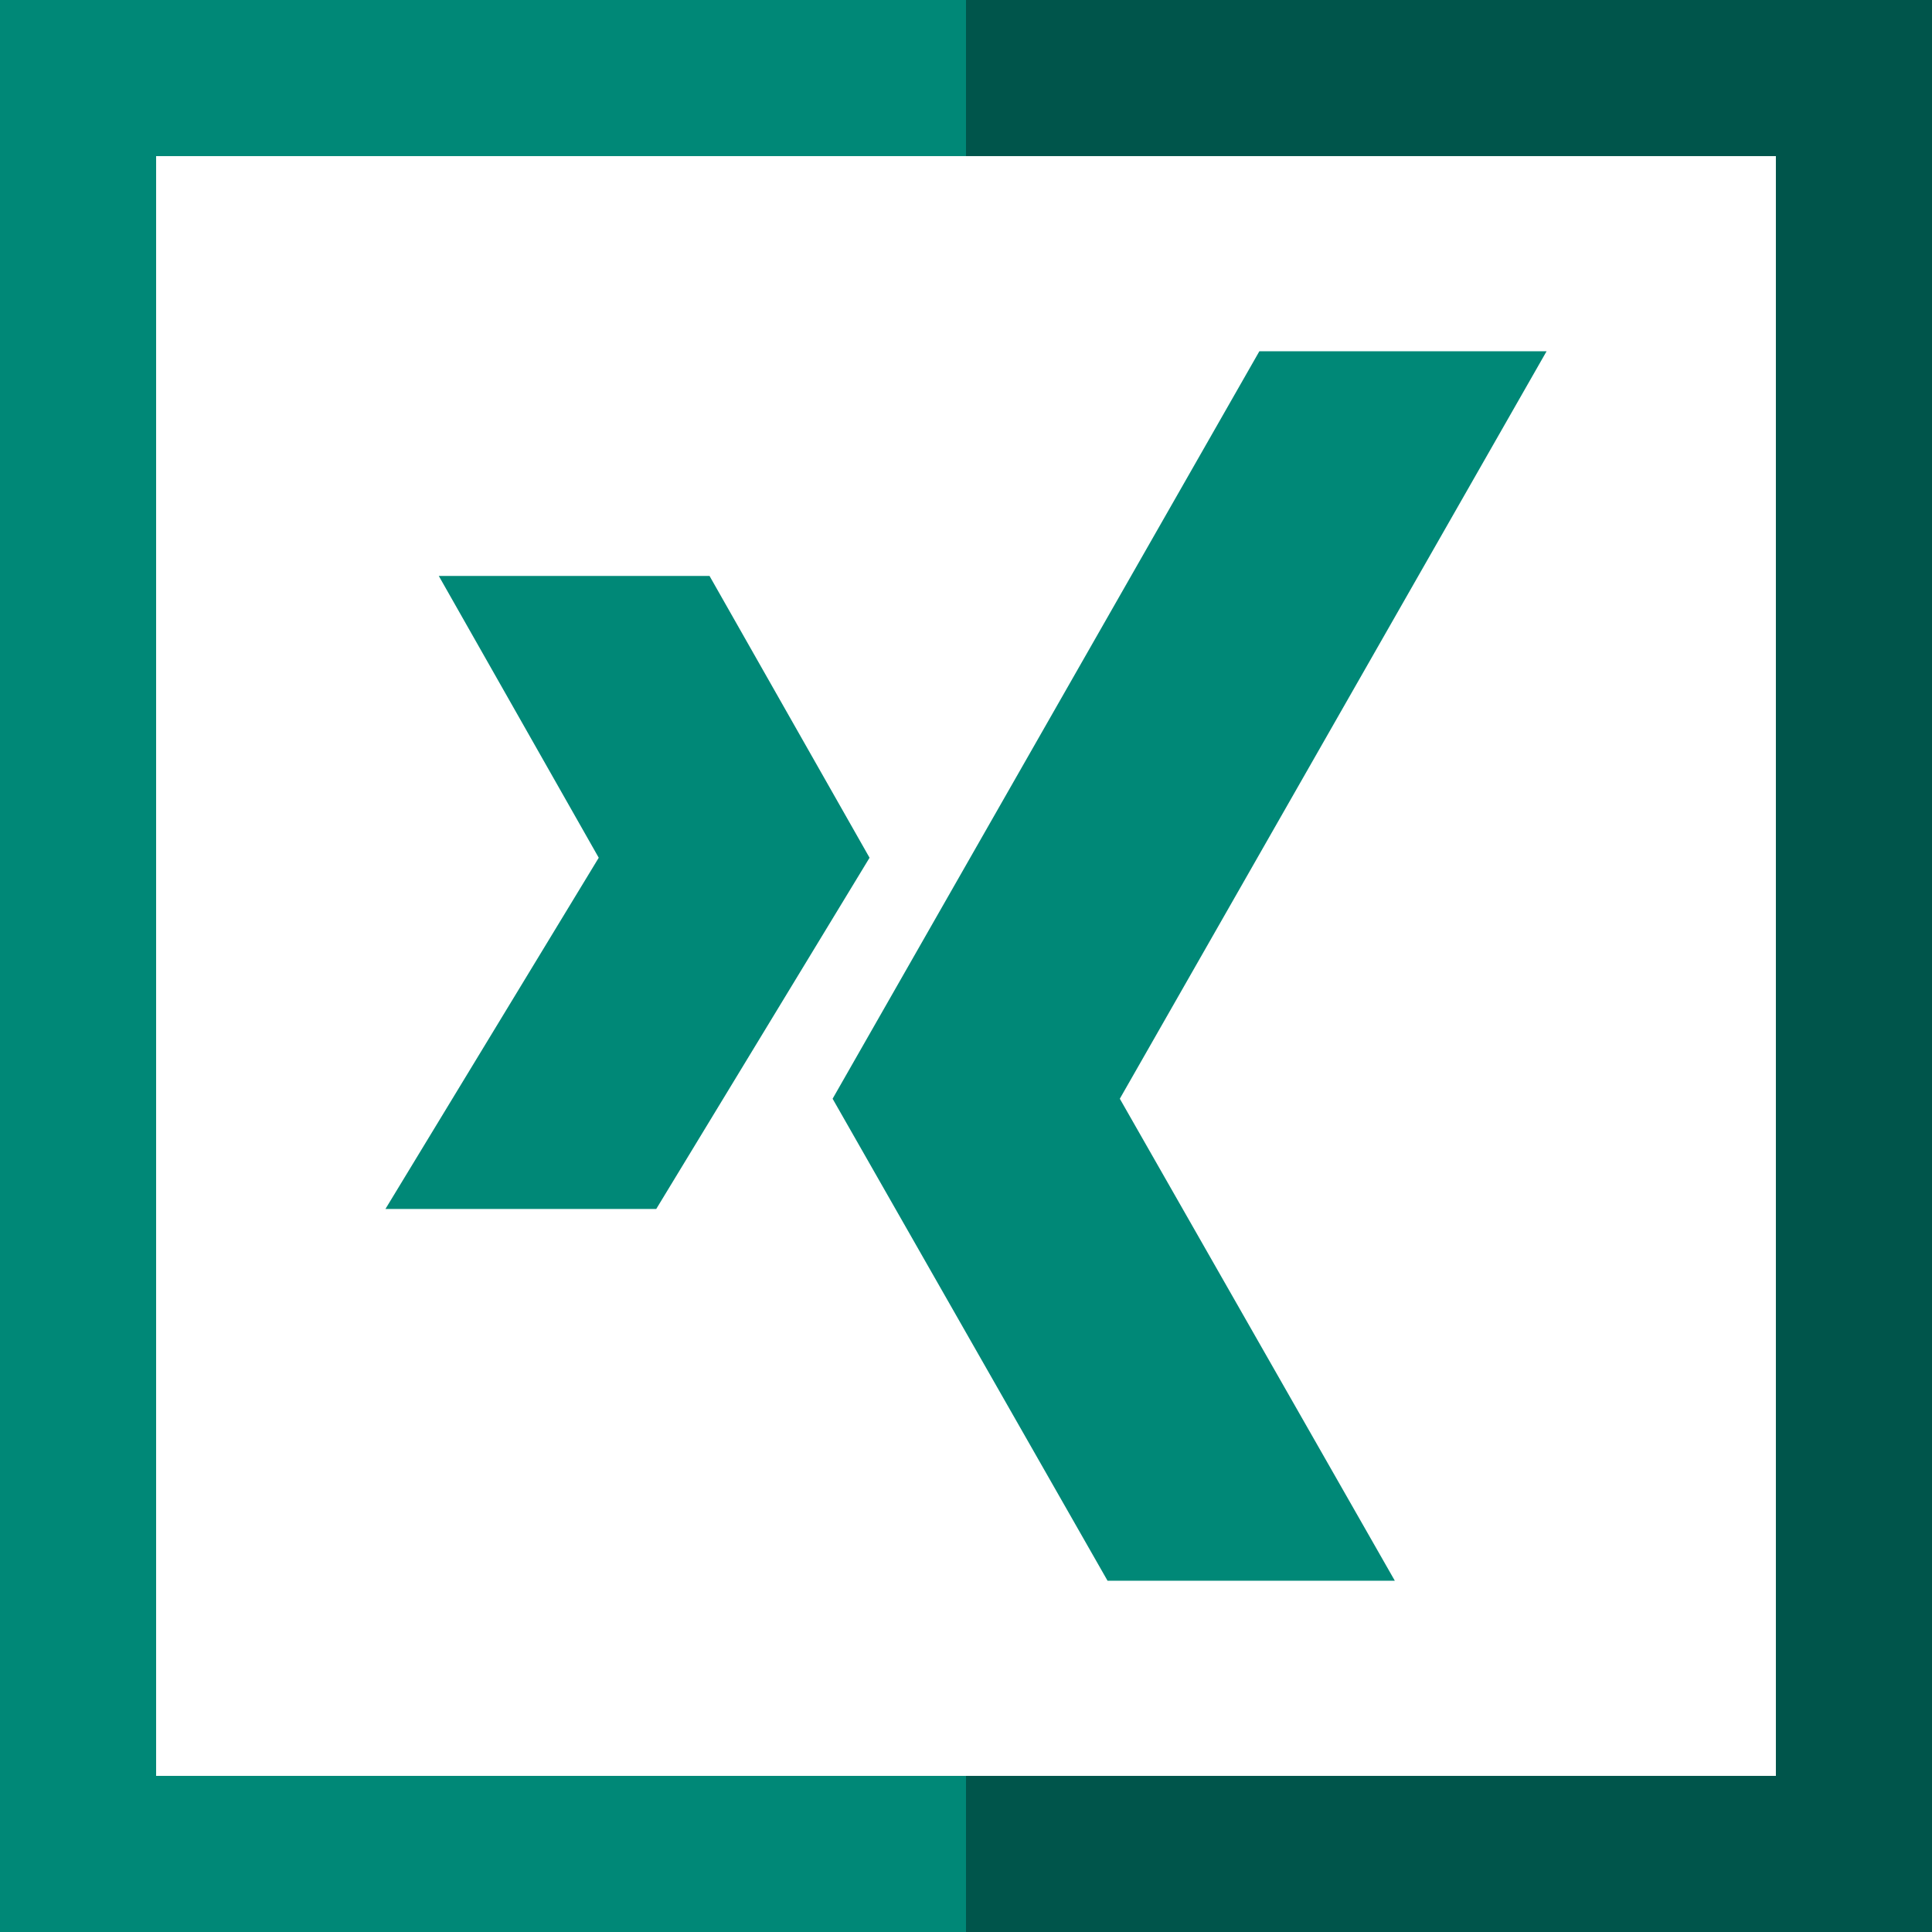
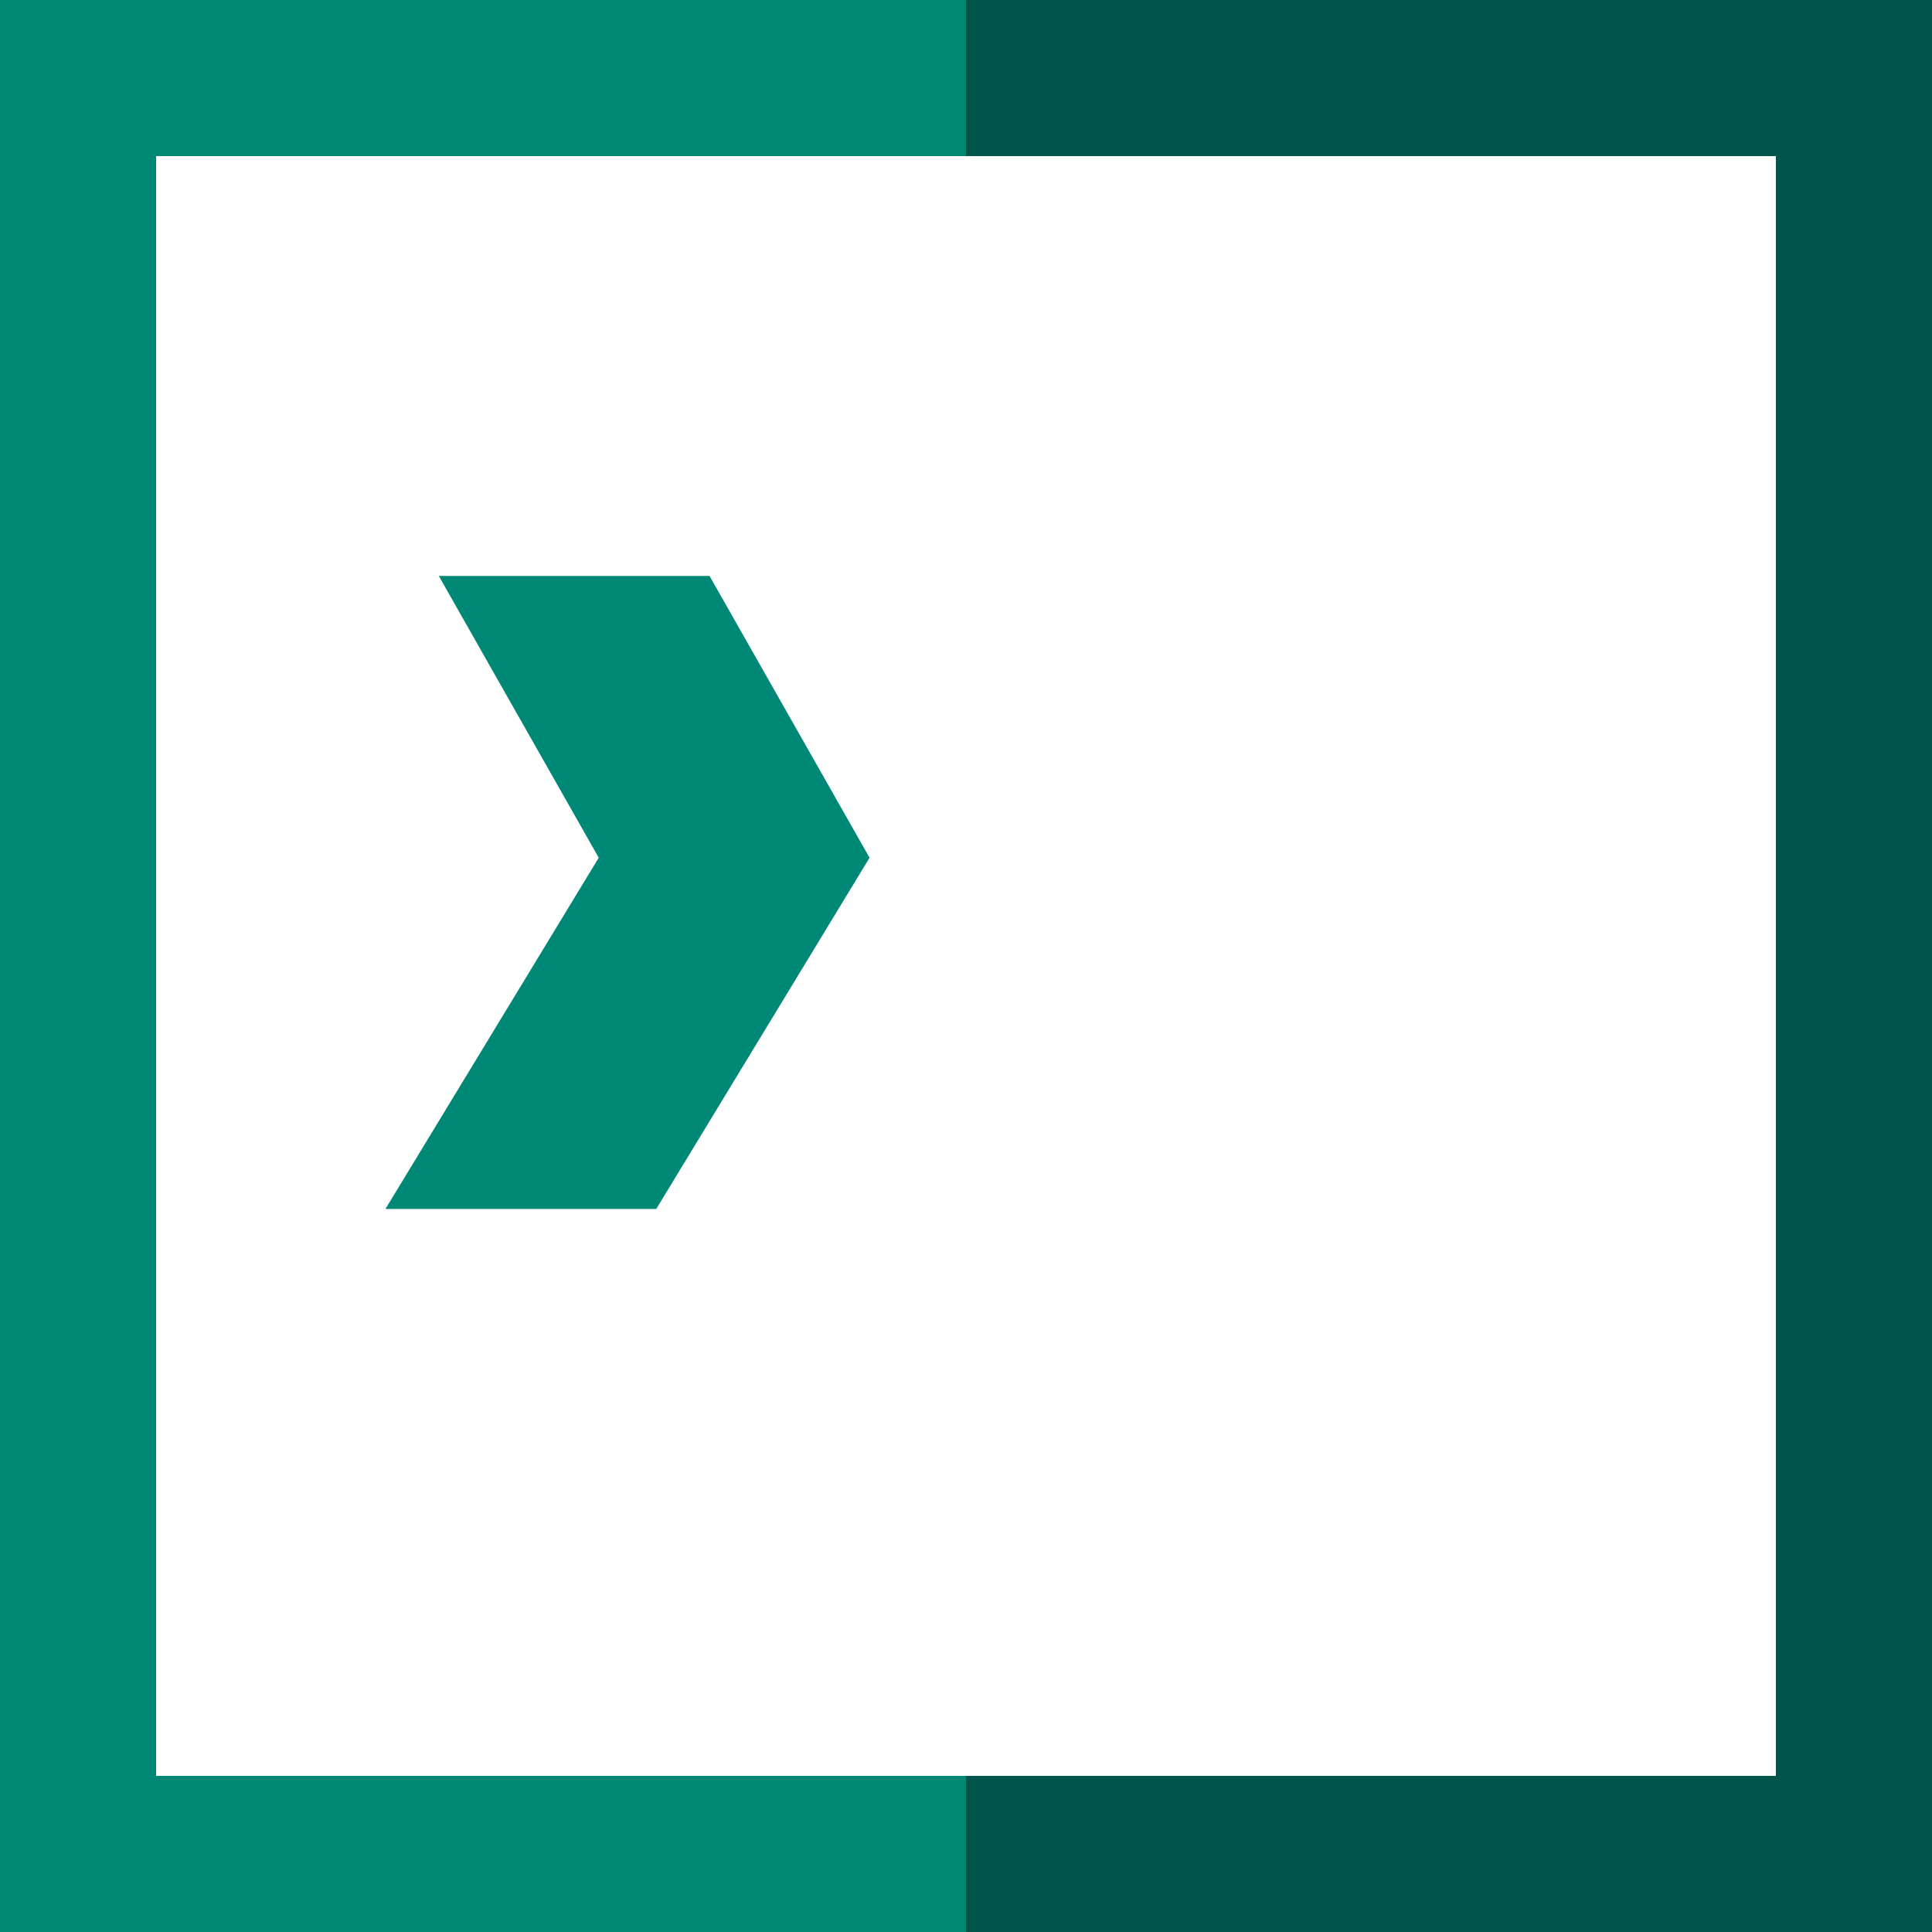
<svg xmlns="http://www.w3.org/2000/svg" height="800px" width="800px" version="1.1" id="Layer_1" viewBox="0 0 495 495" xml:space="preserve">
  <g>
    <polygon style="fill:#00554B;" points="247.5,0 247.5,40 455,40 455,455 247.5,455 247.5,495 495,495 495,0  " />
    <polygon style="fill:#008877;" points="40,455 40,40 247.5,40 247.5,0 0,0 0,495 247.5,495 247.5,455  " />
-     <polygon style="fill:#008877;" points="283.764,405 357.369,405 286.91,281.507 396.25,90 322.663,90 213.323,281.507  " />
    <polygon style="fill:#008877;" points="168.133,309.756 222.79,219.763 181.788,147.558 112.422,147.558 153.403,219.763    98.75,309.756  " />
  </g>
</svg>